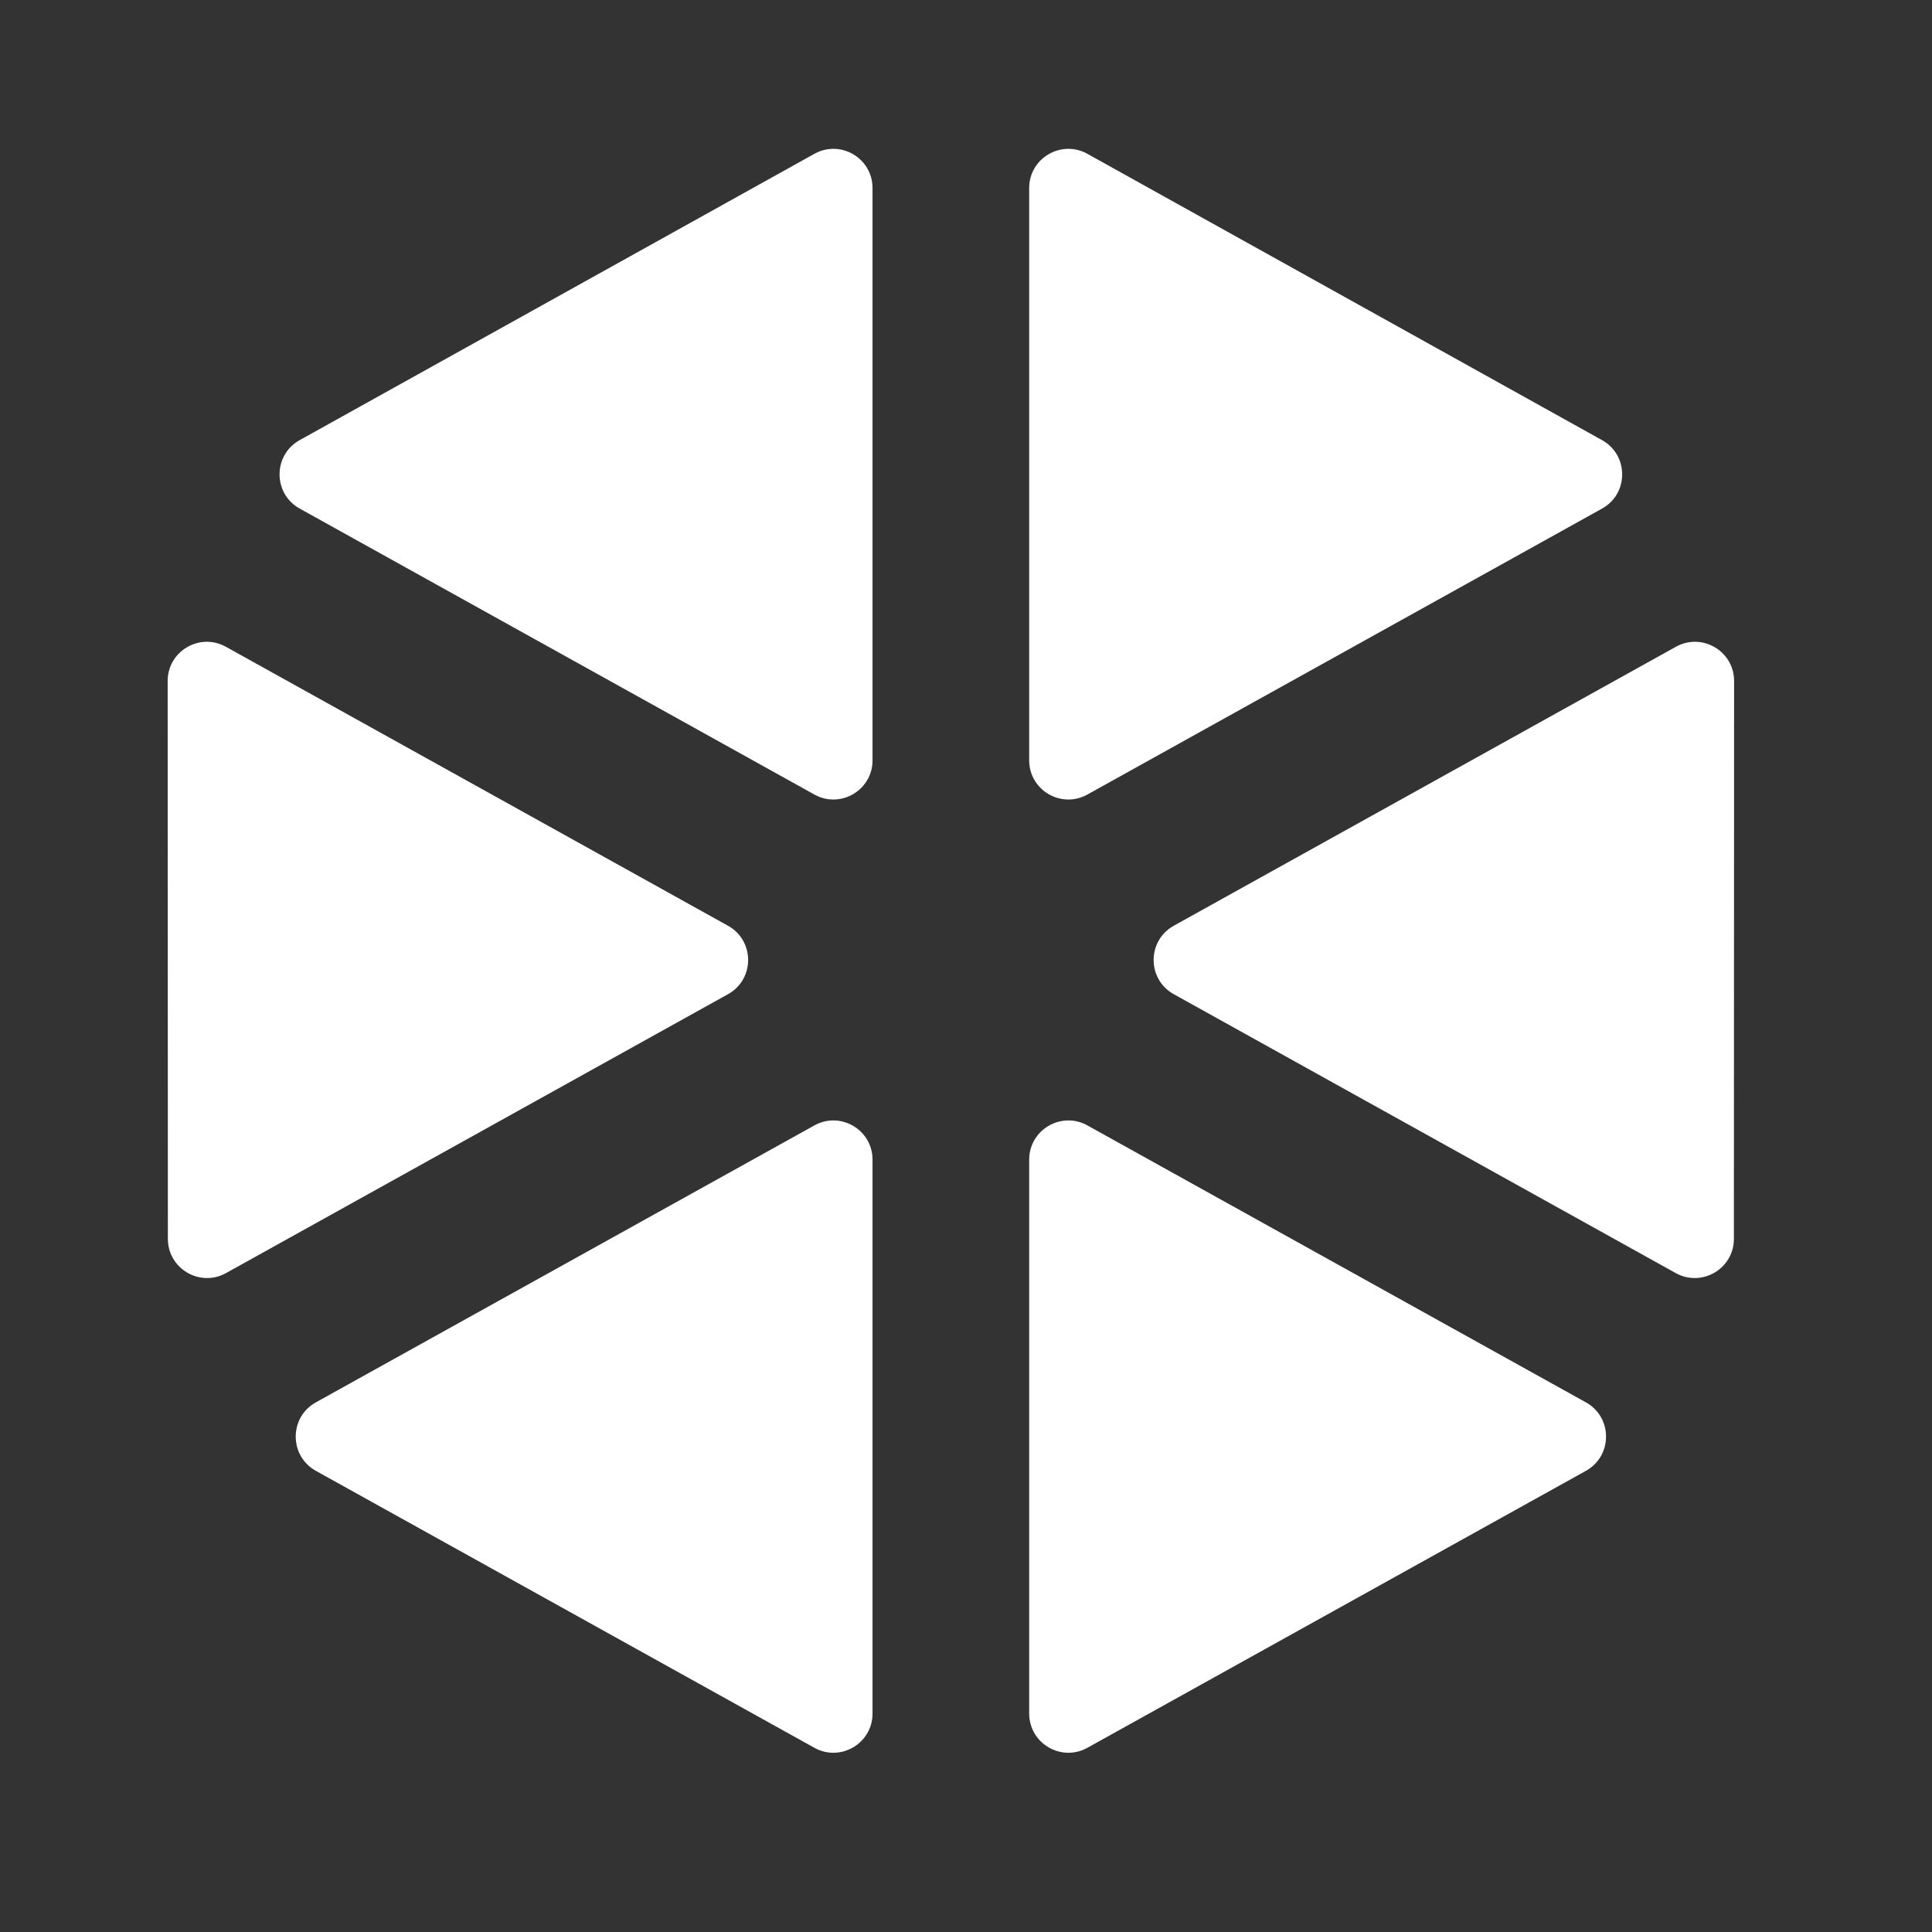
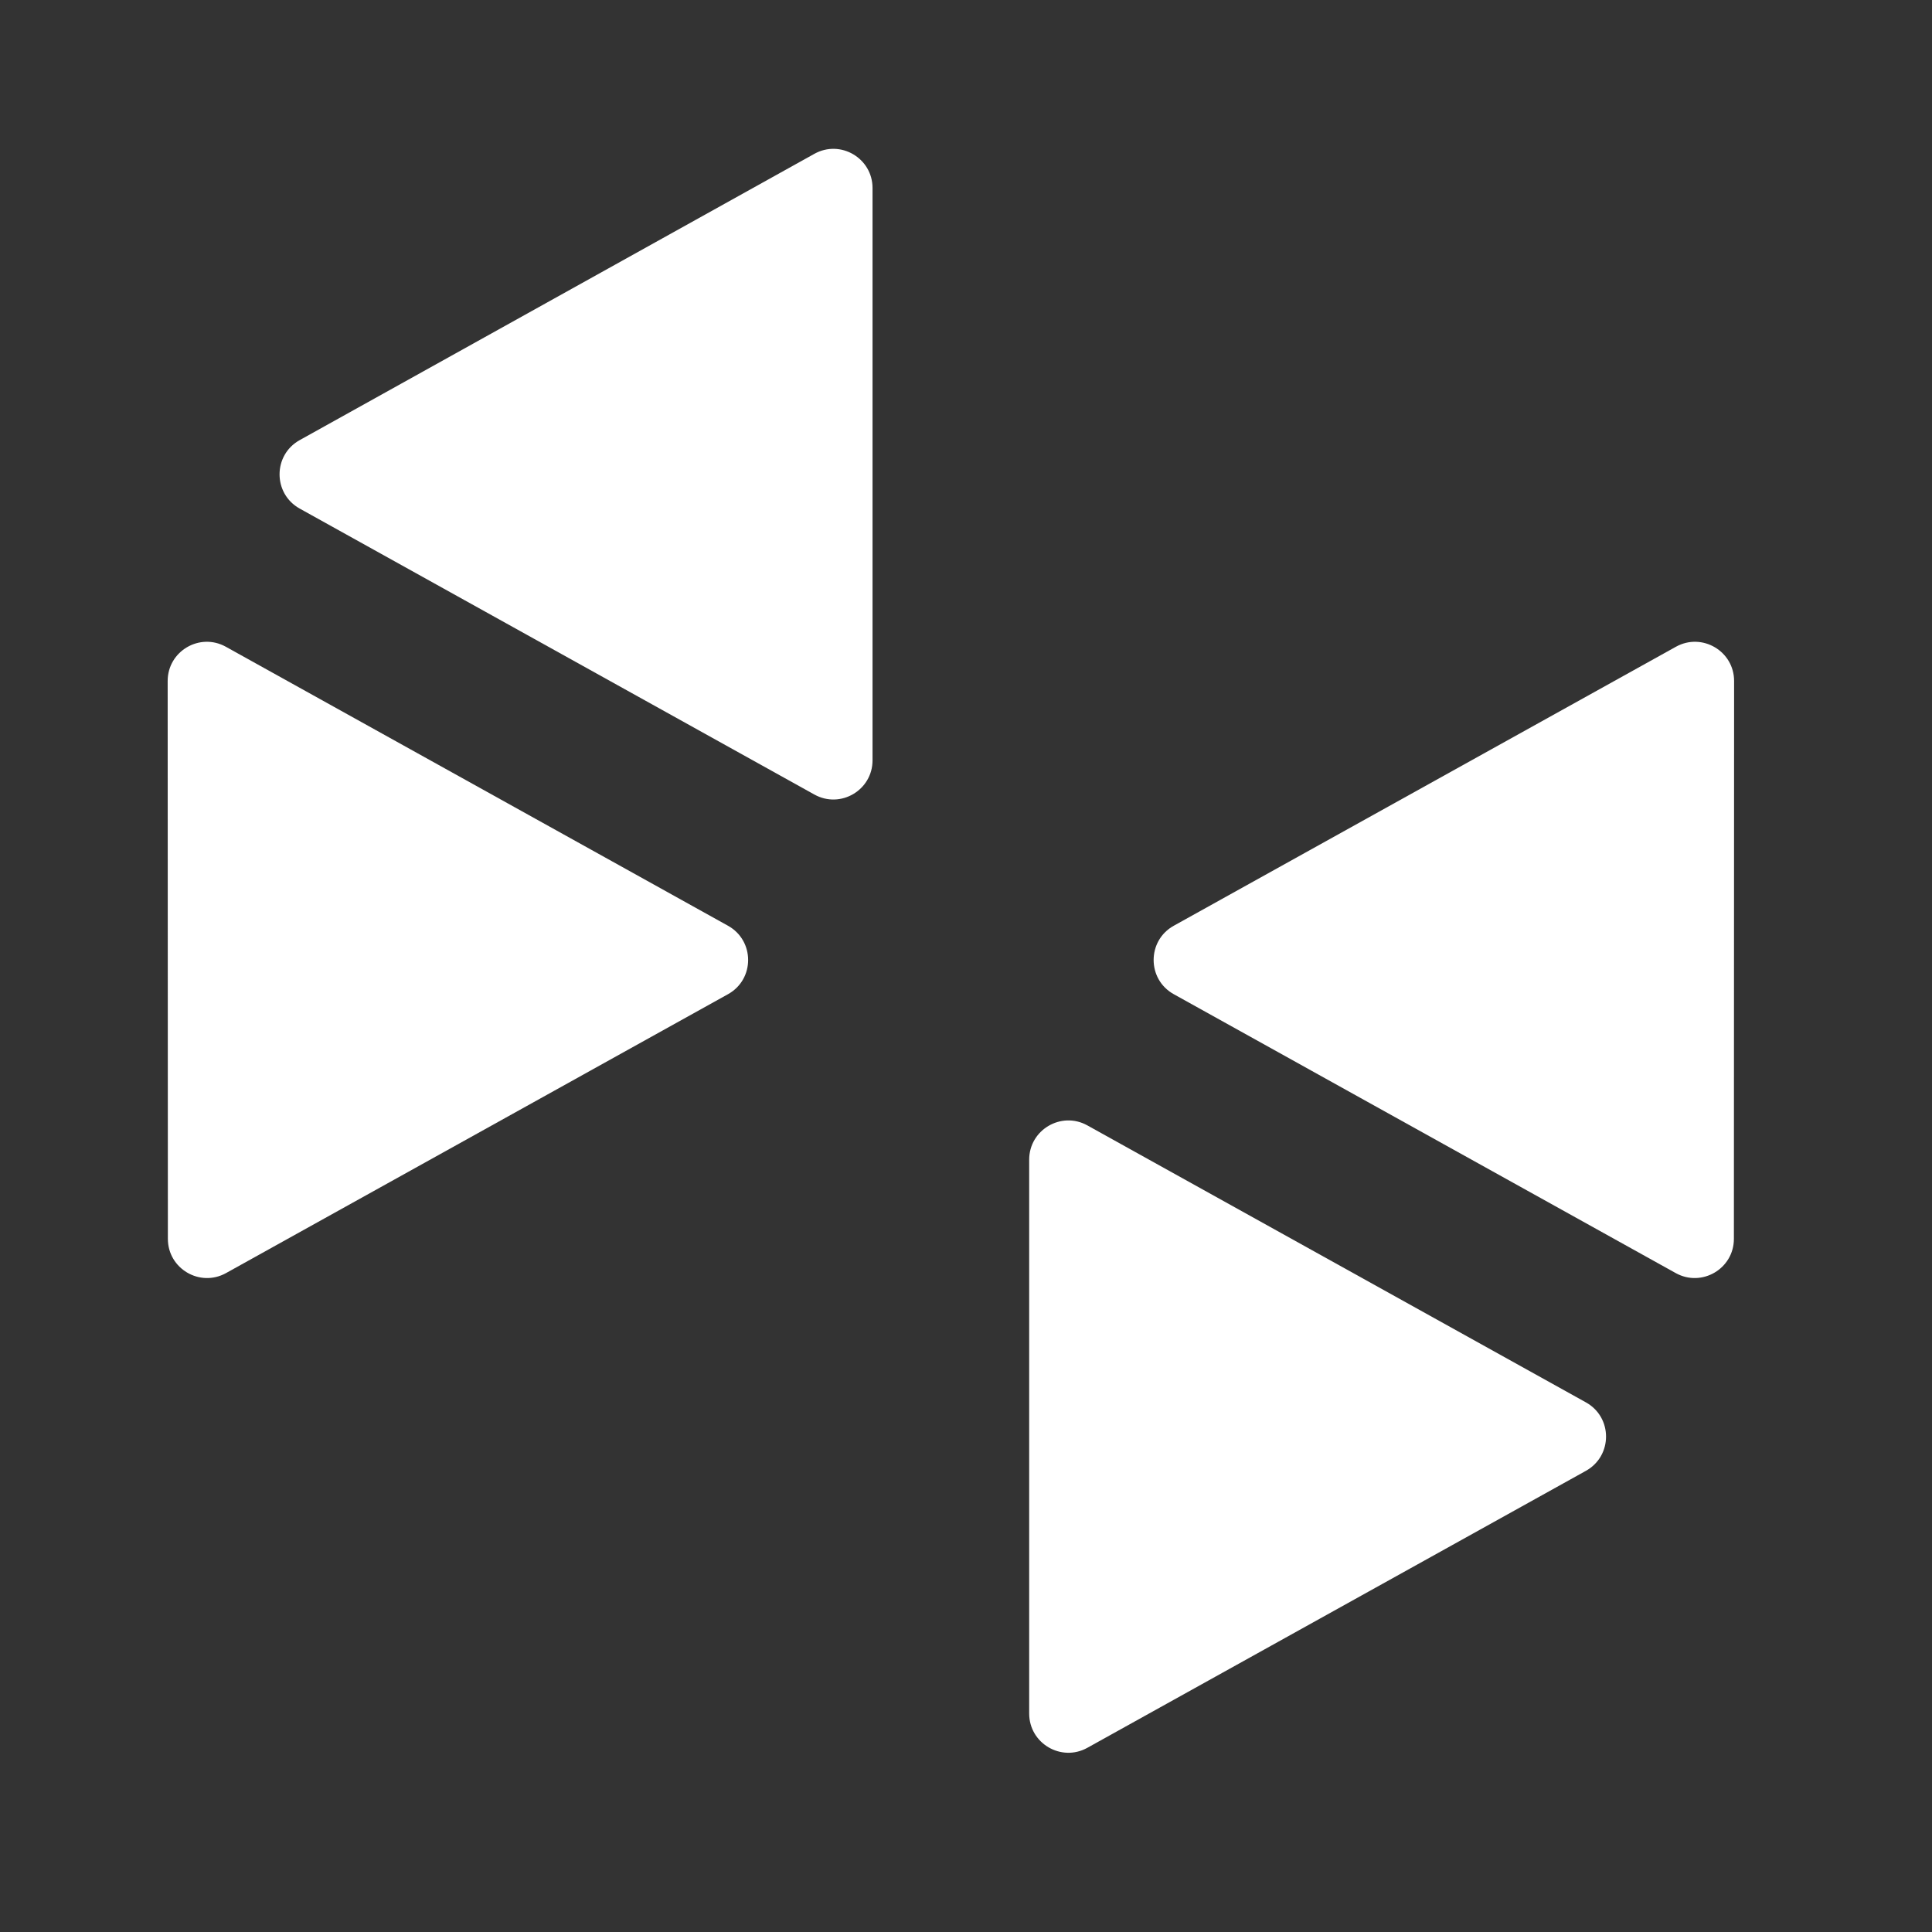
<svg xmlns="http://www.w3.org/2000/svg" width="37" height="37" viewBox="0 0 37 37" fill="none">
  <rect x="0" y="0" width="37" height="37" fill="#333333" stroke="none" />
  <g id="cube-02">
    <g id="Solid">
      <path d="M16.71 3.601C16.71 3.029 16.096 2.668 15.596 2.946L5.739 8.429C5.225 8.715 5.226 9.455 5.74 9.74L15.596 15.216C16.096 15.494 16.71 15.133 16.71 14.561V3.601Z" fill="white" />
      <path d="M4.325 12.386C3.825 12.109 3.211 12.47 3.211 13.042L3.215 23.725C3.215 24.297 3.829 24.658 4.329 24.381L13.942 19.04C14.456 18.755 14.456 18.015 13.942 17.729L4.325 12.386Z" fill="white" />
-       <path d="M6.049 26.857C5.535 27.142 5.535 27.882 6.049 28.168L15.596 33.472C16.096 33.75 16.71 33.388 16.71 32.816V22.209C16.71 21.637 16.096 21.275 15.596 21.553L6.049 26.857Z" fill="white" />
      <path d="M19.71 32.816C19.71 33.388 20.325 33.75 20.825 33.472L30.372 28.168C30.886 27.882 30.886 27.142 30.372 26.857L20.825 21.553C20.325 21.275 19.71 21.637 19.71 22.209V32.816Z" fill="white" />
      <path d="M32.092 24.381C32.592 24.658 33.206 24.297 33.206 23.725L33.21 13.042C33.21 12.47 32.596 12.109 32.096 12.386L22.479 17.729C21.965 18.015 21.965 18.755 22.479 19.04L32.092 24.381Z" fill="white" />
-       <path d="M30.681 9.74C31.195 9.455 31.195 8.715 30.681 8.429L20.825 2.946C20.325 2.668 19.71 3.029 19.71 3.601V14.561C19.71 15.133 20.325 15.494 20.825 15.216L30.681 9.74Z" fill="white" />
    </g>
  </g>
</svg>